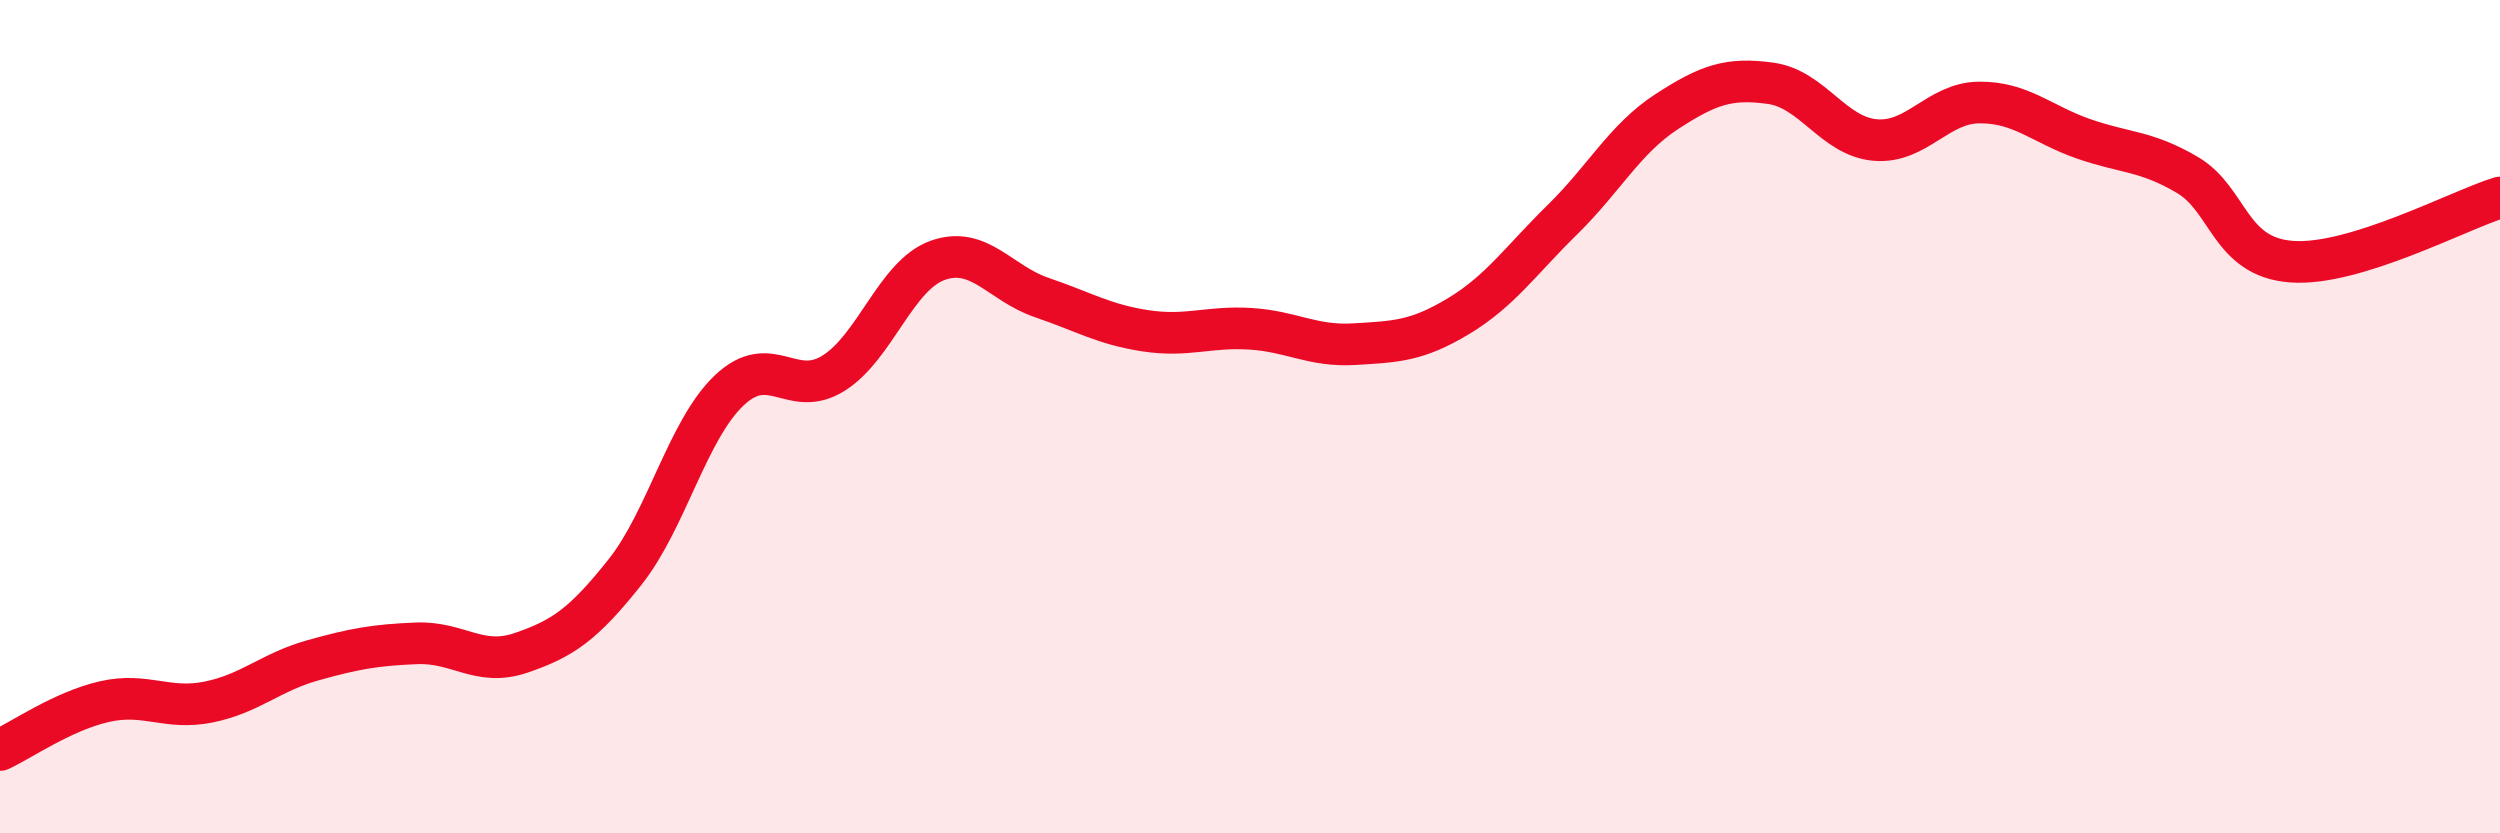
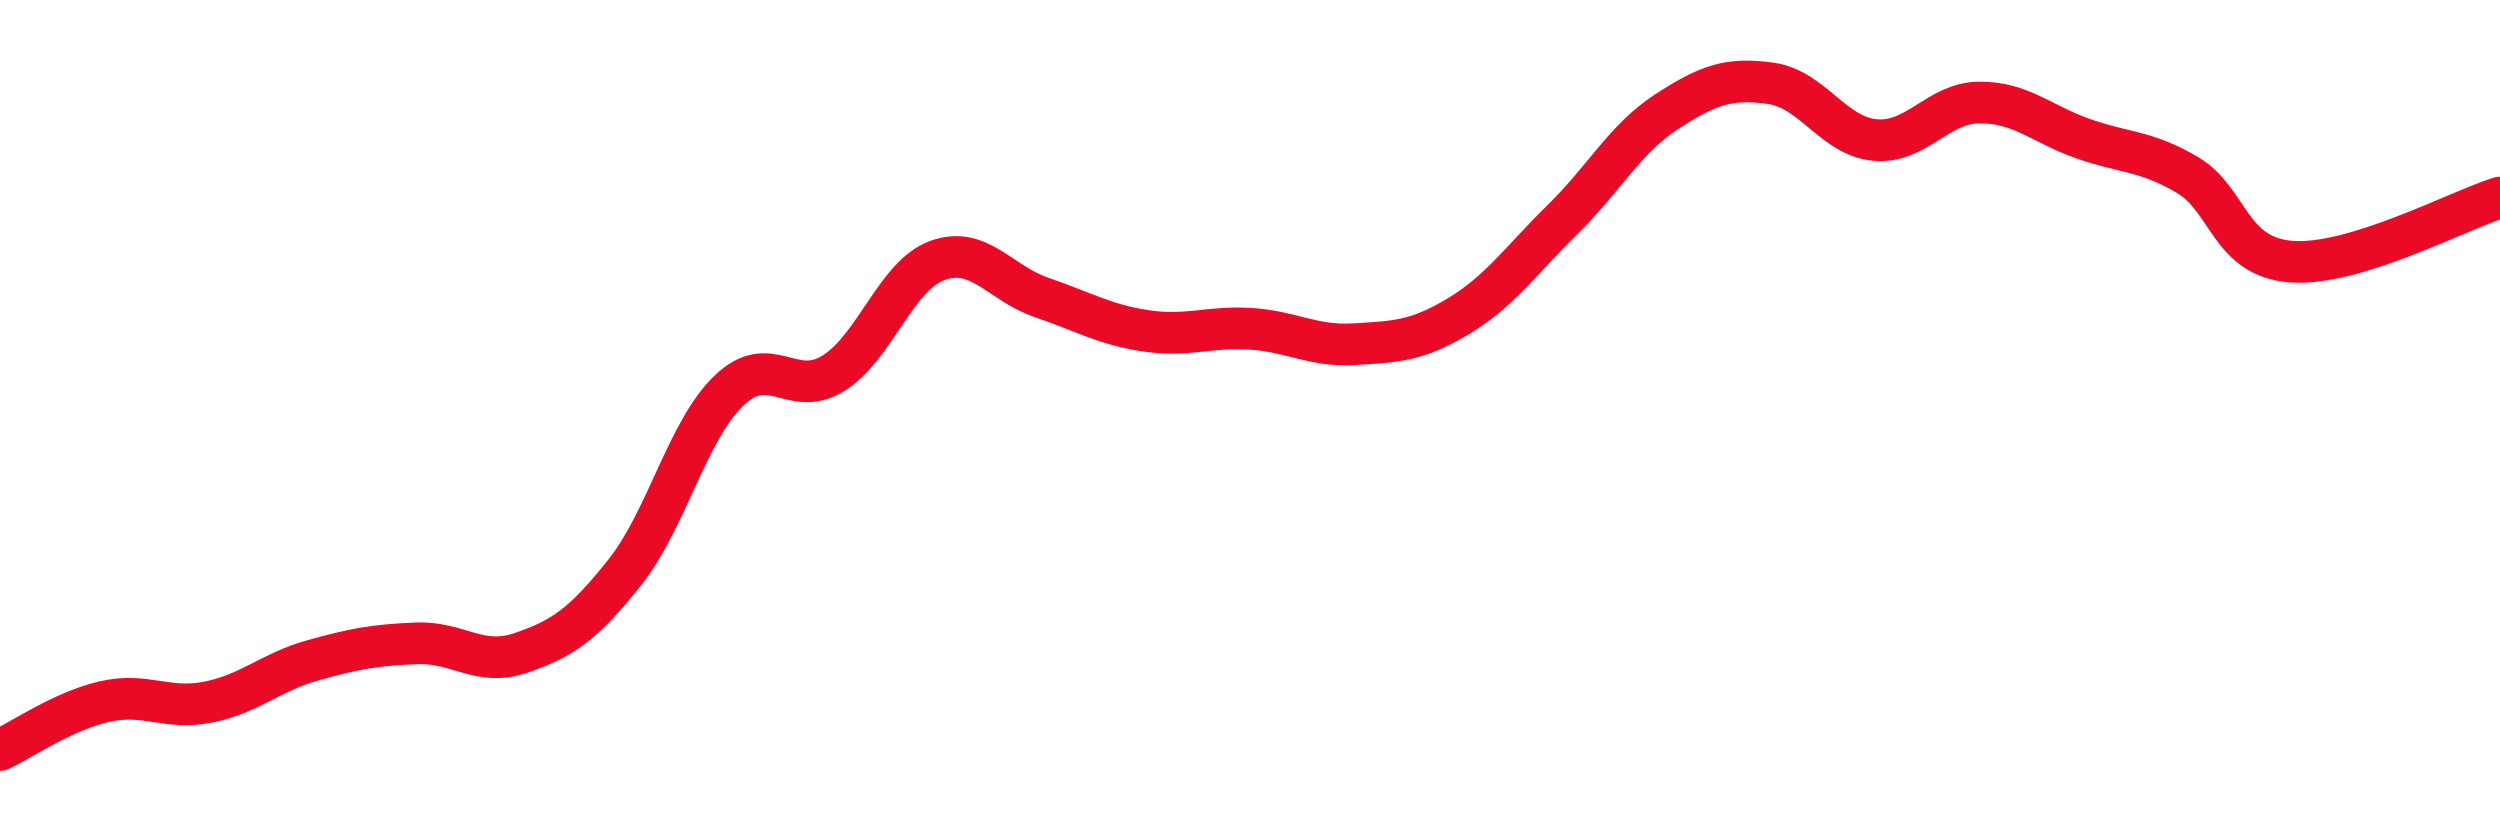
<svg xmlns="http://www.w3.org/2000/svg" width="60" height="20" viewBox="0 0 60 20">
-   <path d="M 0,18 C 0.5,17.77 1.5,17.07 2.5,16.84 C 3.5,16.61 4,17.05 5,16.85 C 6,16.65 6.5,16.13 7.5,15.85 C 8.5,15.57 9,15.48 10,15.44 C 11,15.4 11.5,16.01 12.5,15.67 C 13.5,15.33 14,14.99 15,13.73 C 16,12.47 16.5,10.32 17.5,9.37 C 18.5,8.42 19,9.58 20,8.96 C 21,8.34 21.5,6.61 22.5,6.25 C 23.5,5.89 24,6.8 25,7.14 C 26,7.48 26.5,7.79 27.5,7.94 C 28.5,8.09 29,7.83 30,7.89 C 31,7.95 31.5,8.32 32.5,8.26 C 33.5,8.2 34,8.19 35,7.59 C 36,6.99 36.5,6.25 37.5,5.27 C 38.5,4.29 39,3.33 40,2.68 C 41,2.03 41.5,1.86 42.5,2 C 43.5,2.14 44,3.27 45,3.36 C 46,3.45 46.5,2.47 47.5,2.46 C 48.5,2.45 49,2.98 50,3.33 C 51,3.68 51.5,3.61 52.5,4.2 C 53.5,4.79 53.5,6.17 55,6.28 C 56.5,6.39 59,5.05 60,4.74L60 20L0 20Z" fill="#EB0A25" opacity="0.1" stroke-linecap="round" stroke-linejoin="round" />
  <path d="M 0,18 C 0.5,17.77 1.5,17.07 2.5,16.84 C 3.5,16.61 4,17.05 5,16.85 C 6,16.65 6.5,16.13 7.5,15.85 C 8.5,15.57 9,15.48 10,15.44 C 11,15.4 11.5,16.01 12.5,15.67 C 13.5,15.33 14,14.99 15,13.73 C 16,12.47 16.5,10.32 17.5,9.37 C 18.5,8.42 19,9.58 20,8.96 C 21,8.34 21.5,6.61 22.5,6.25 C 23.5,5.89 24,6.8 25,7.14 C 26,7.48 26.5,7.79 27.5,7.94 C 28.5,8.09 29,7.83 30,7.89 C 31,7.95 31.5,8.32 32.5,8.26 C 33.5,8.2 34,8.19 35,7.59 C 36,6.99 36.5,6.25 37.5,5.27 C 38.5,4.29 39,3.33 40,2.68 C 41,2.03 41.5,1.86 42.5,2 C 43.5,2.14 44,3.27 45,3.36 C 46,3.45 46.5,2.47 47.5,2.46 C 48.5,2.45 49,2.98 50,3.33 C 51,3.68 51.5,3.61 52.5,4.2 C 53.5,4.79 53.5,6.17 55,6.28 C 56.5,6.39 59,5.05 60,4.74" stroke="#EB0A25" stroke-width="1" fill="none" stroke-linecap="round" stroke-linejoin="round" />
</svg>